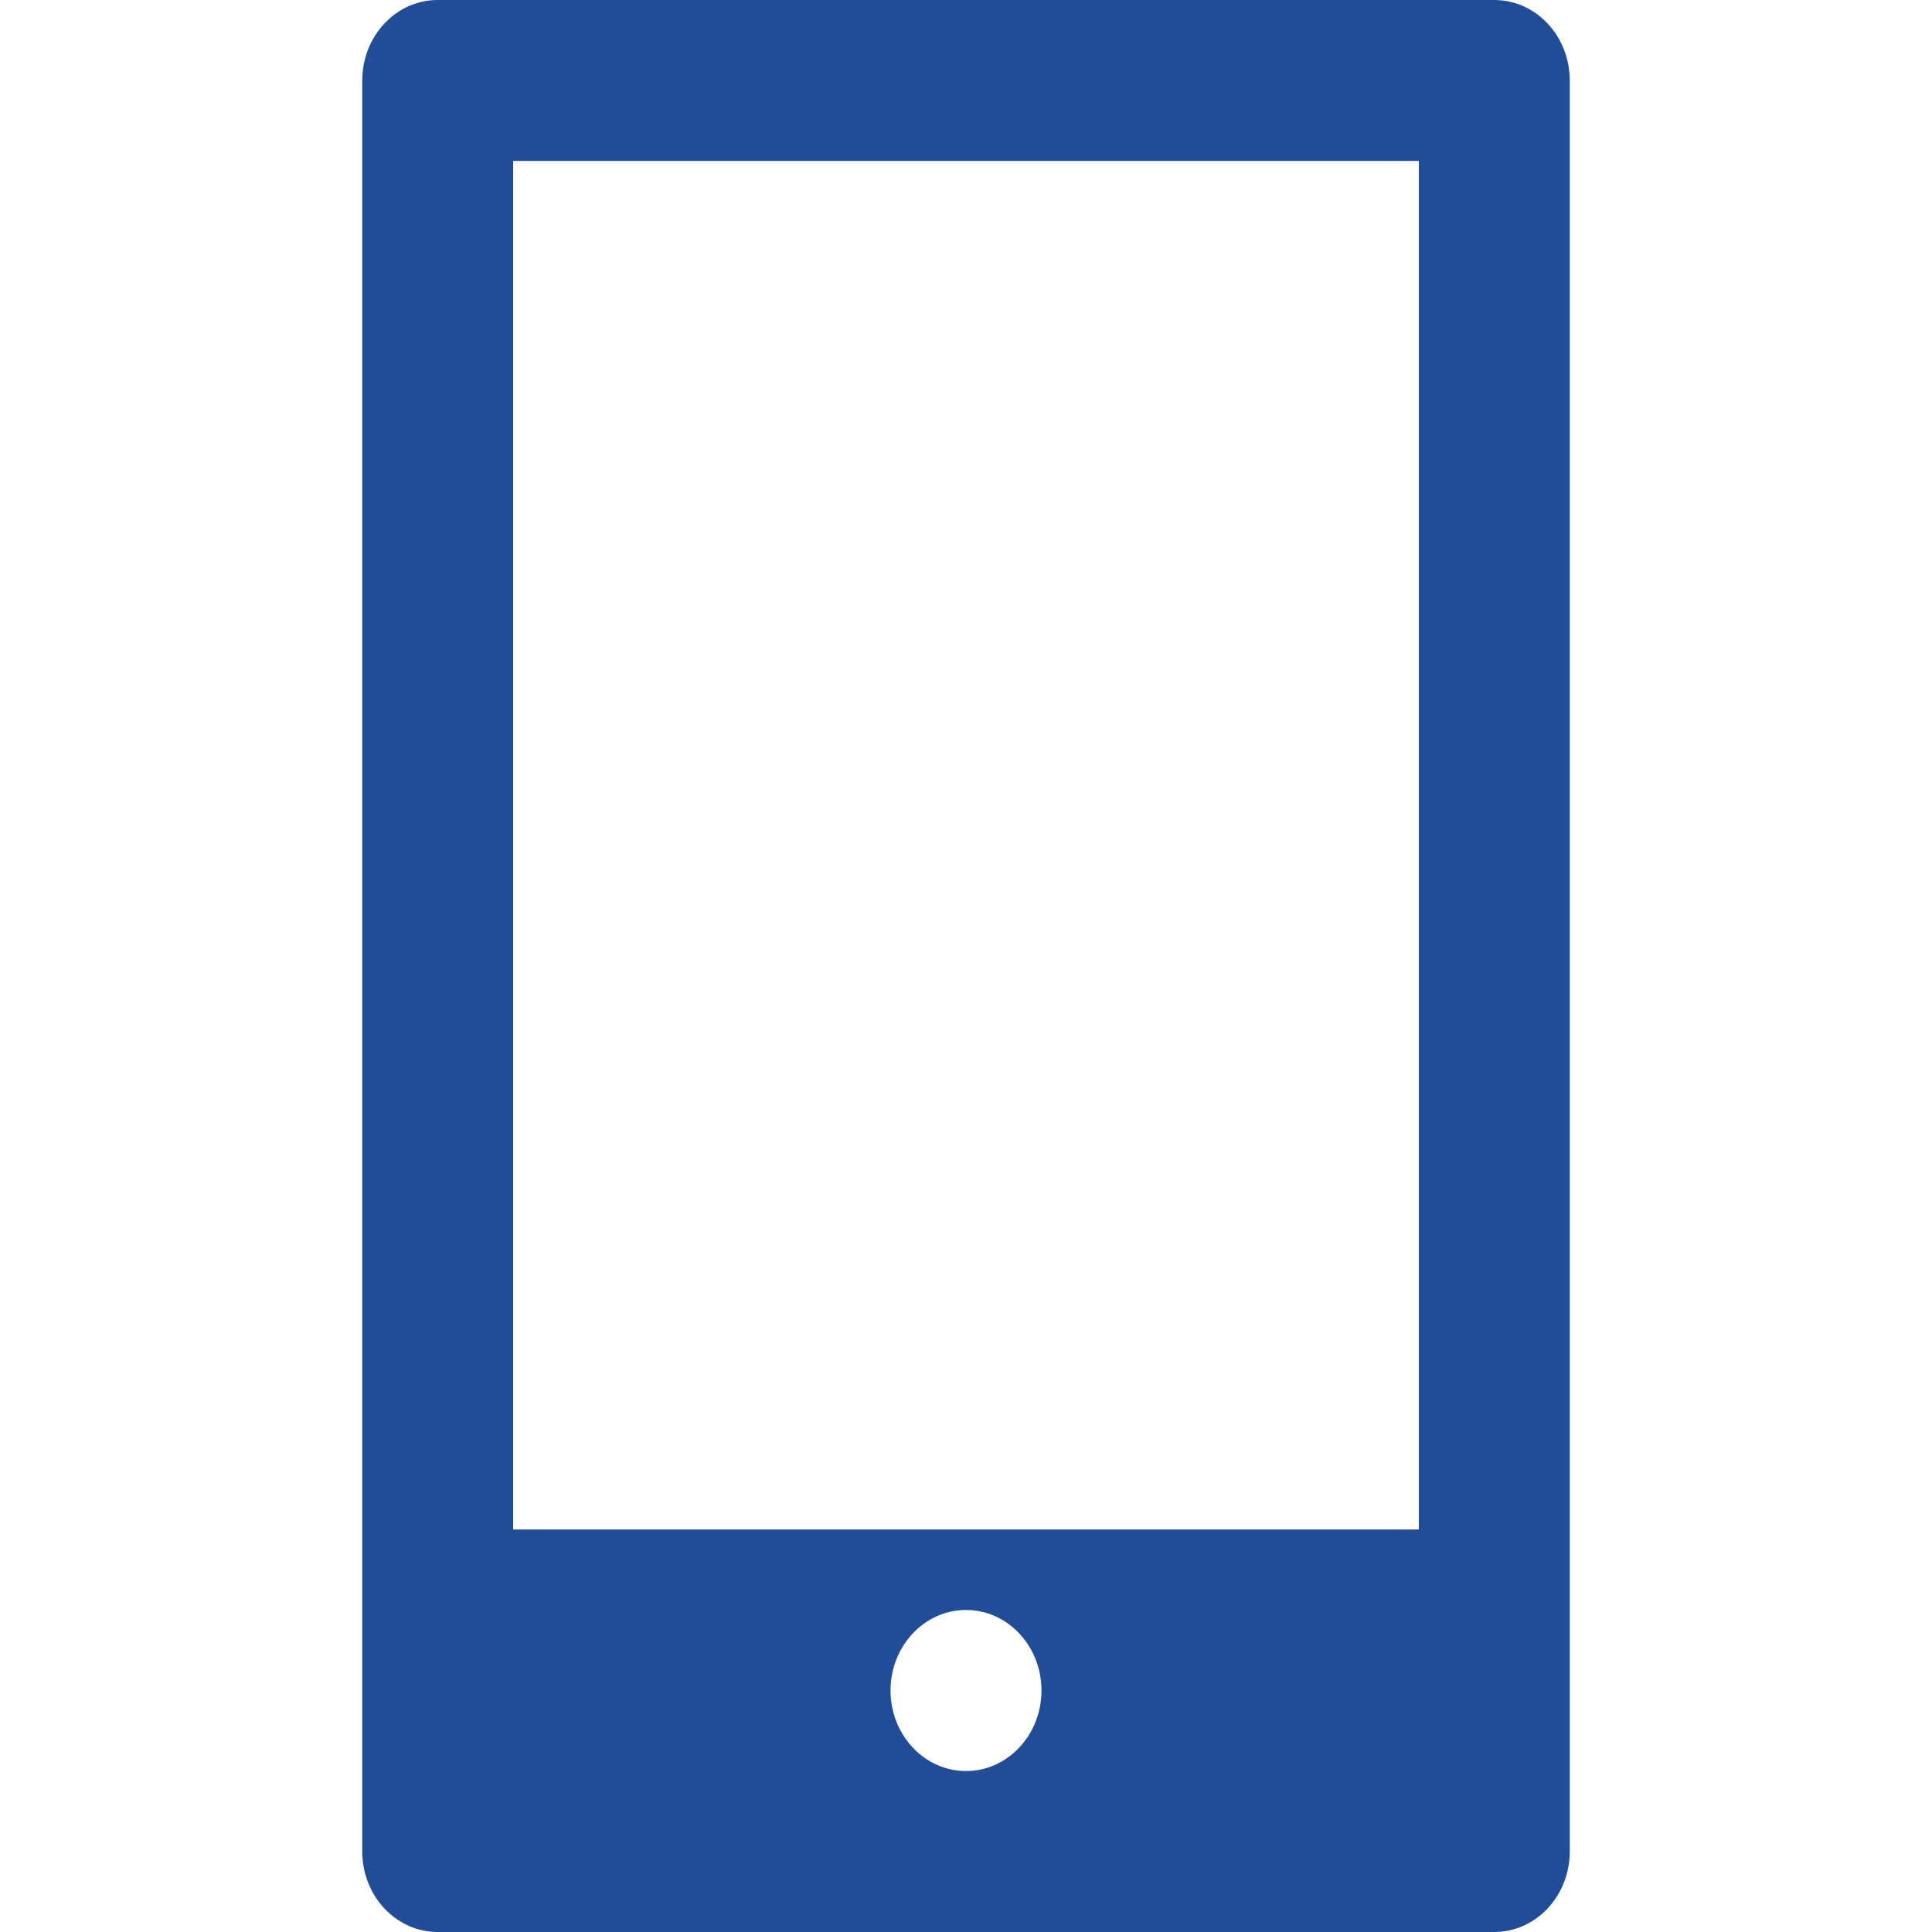
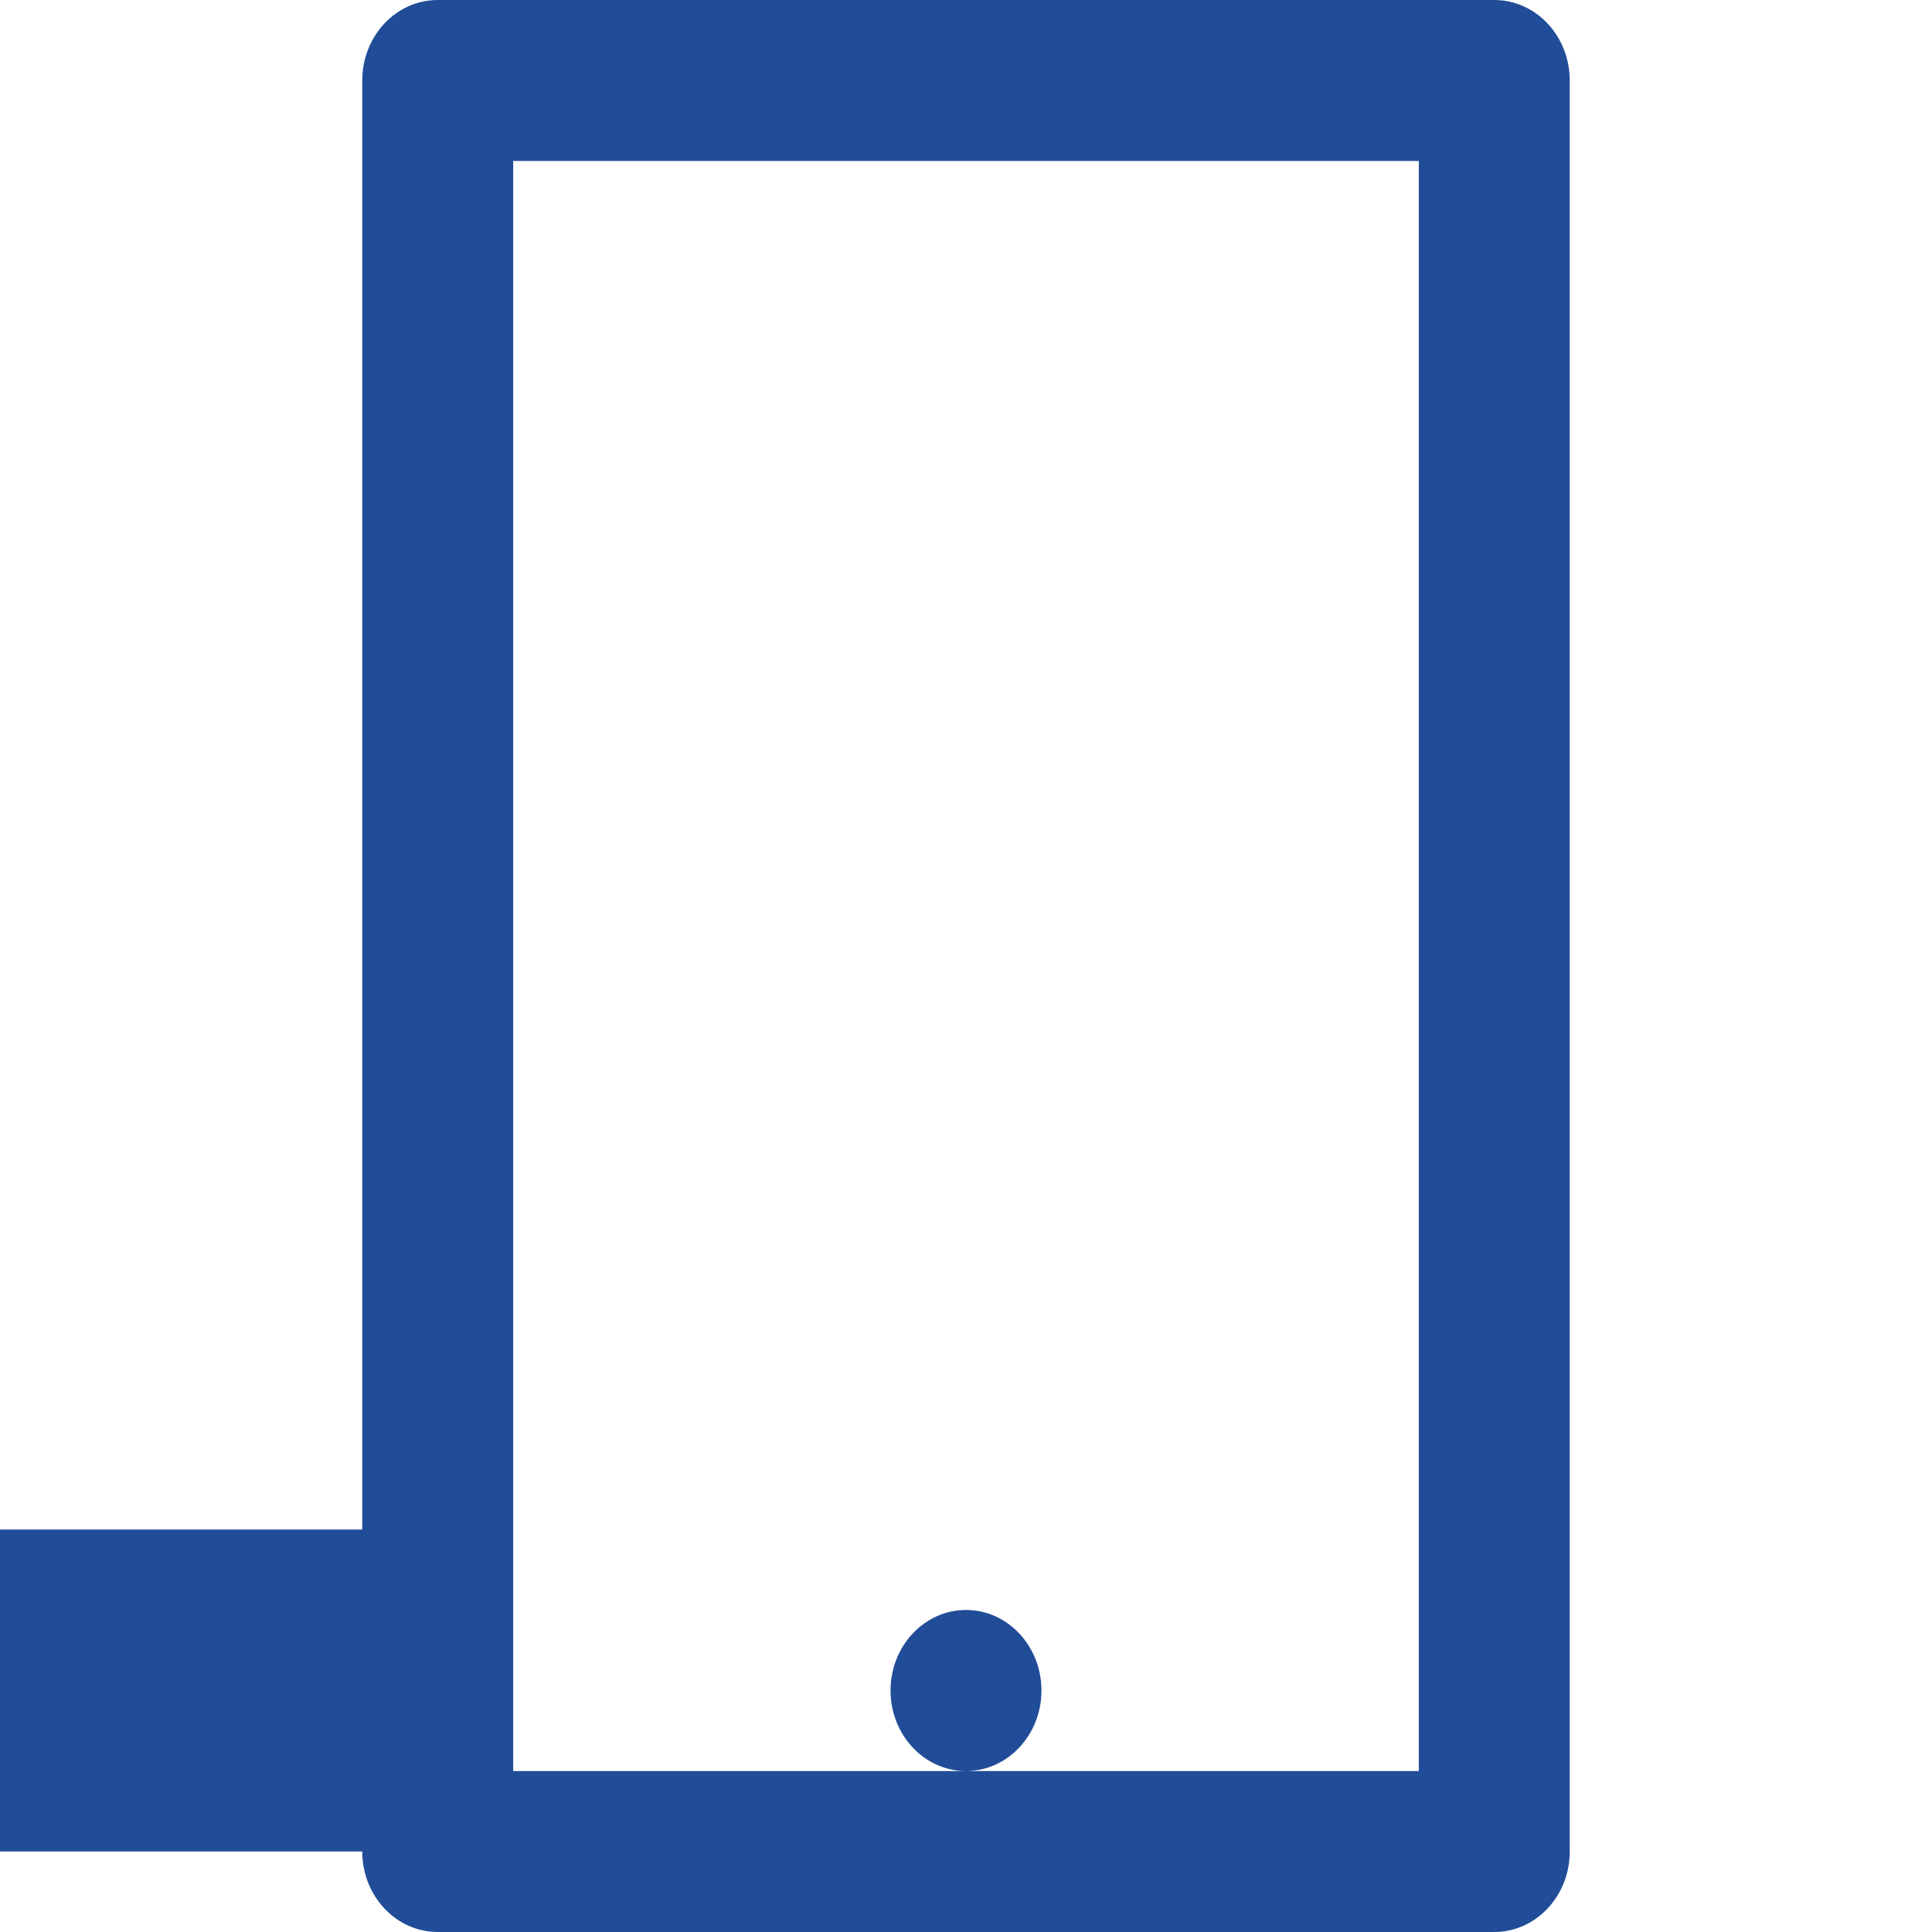
<svg xmlns="http://www.w3.org/2000/svg" t="1616726974256" class="icon" viewBox="0 0 1024 1024" version="1.1" p-id="4767" width="200" height="200">
  <defs>
    <style type="text/css" />
  </defs>
-   <path d="M272 85.312v853.376h480V85.312h-480zM232 0h560c22.08 0 40 19.072 40 42.688v938.624c0 23.616-17.92 42.688-40 42.688h-560C209.92 1024 192 1004.928 192 981.312V42.688C192 19.072 209.92 0 232 0z m40 810.688h480v170.624h-480v-170.624z m240 128c22.08 0 40-19.136 40-42.688 0-23.552-17.92-42.688-40-42.688s-40 19.136-40 42.688c0 23.552 17.92 42.688 40 42.688z" fill="#214d98" p-id="4768" />
+   <path d="M272 85.312v853.376h480V85.312h-480zM232 0h560c22.08 0 40 19.072 40 42.688v938.624c0 23.616-17.92 42.688-40 42.688h-560C209.92 1024 192 1004.928 192 981.312V42.688C192 19.072 209.92 0 232 0z m40 810.688v170.624h-480v-170.624z m240 128c22.08 0 40-19.136 40-42.688 0-23.552-17.92-42.688-40-42.688s-40 19.136-40 42.688c0 23.552 17.92 42.688 40 42.688z" fill="#214d98" p-id="4768" />
</svg>